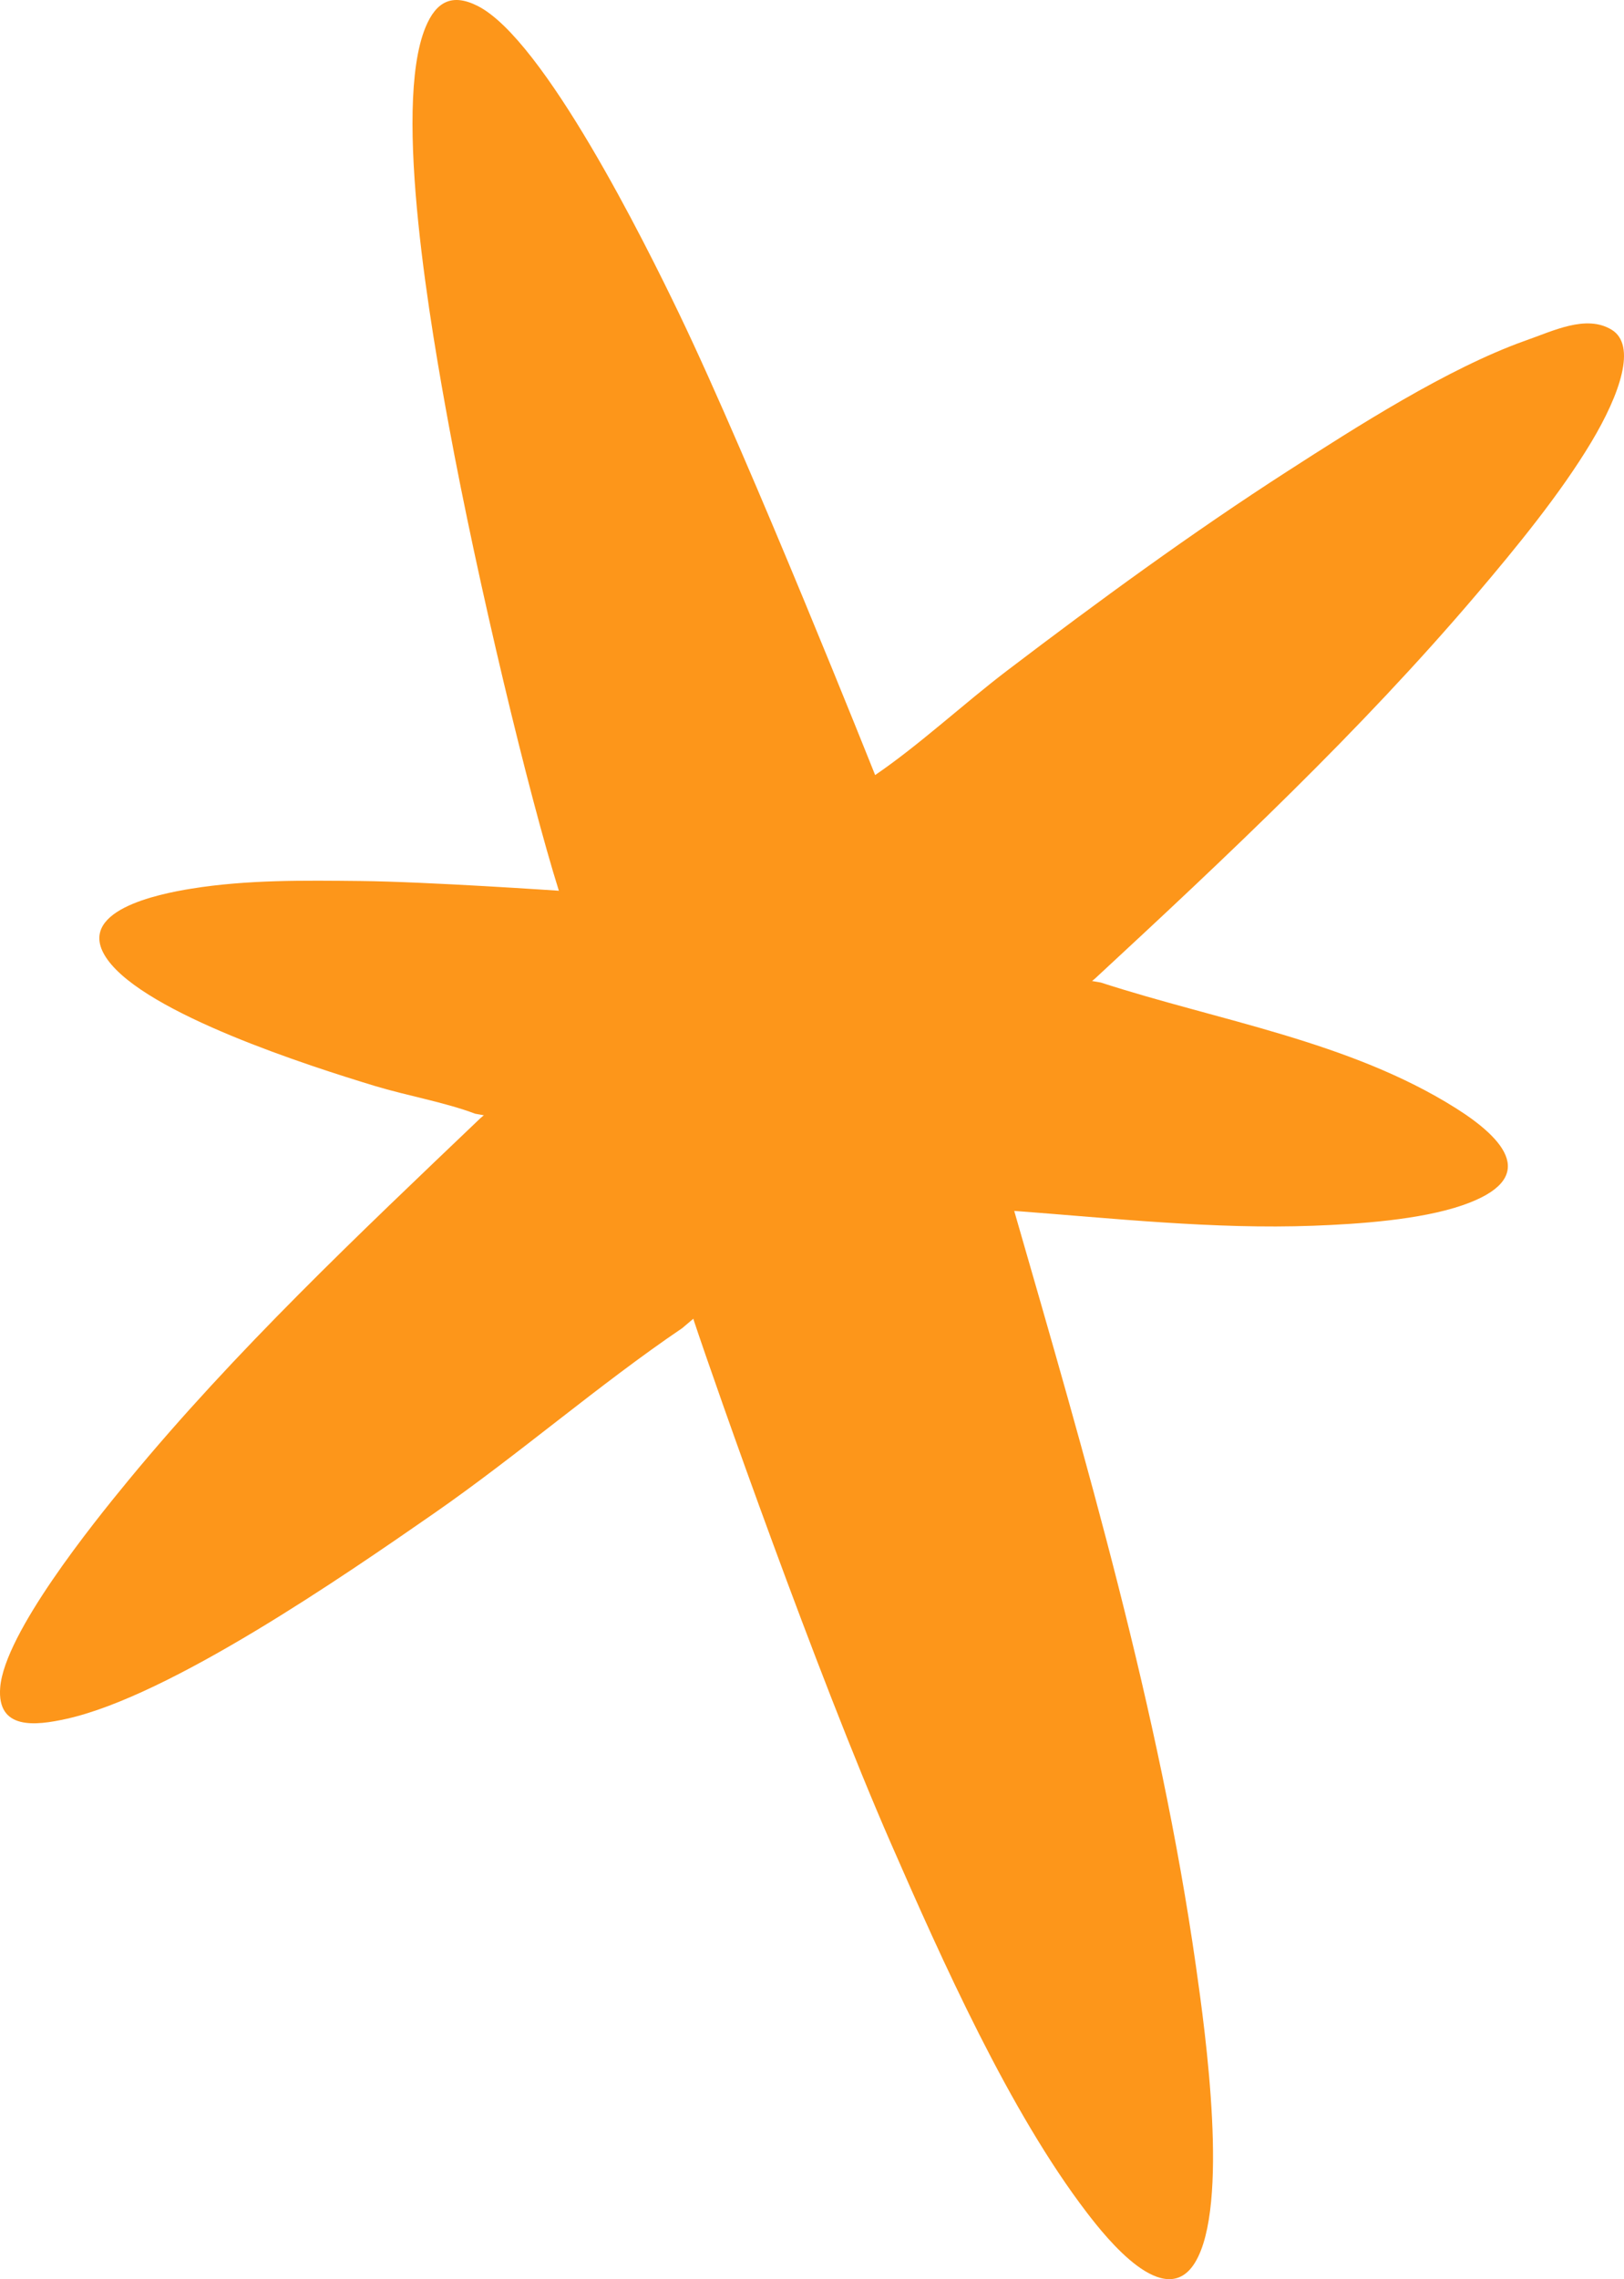
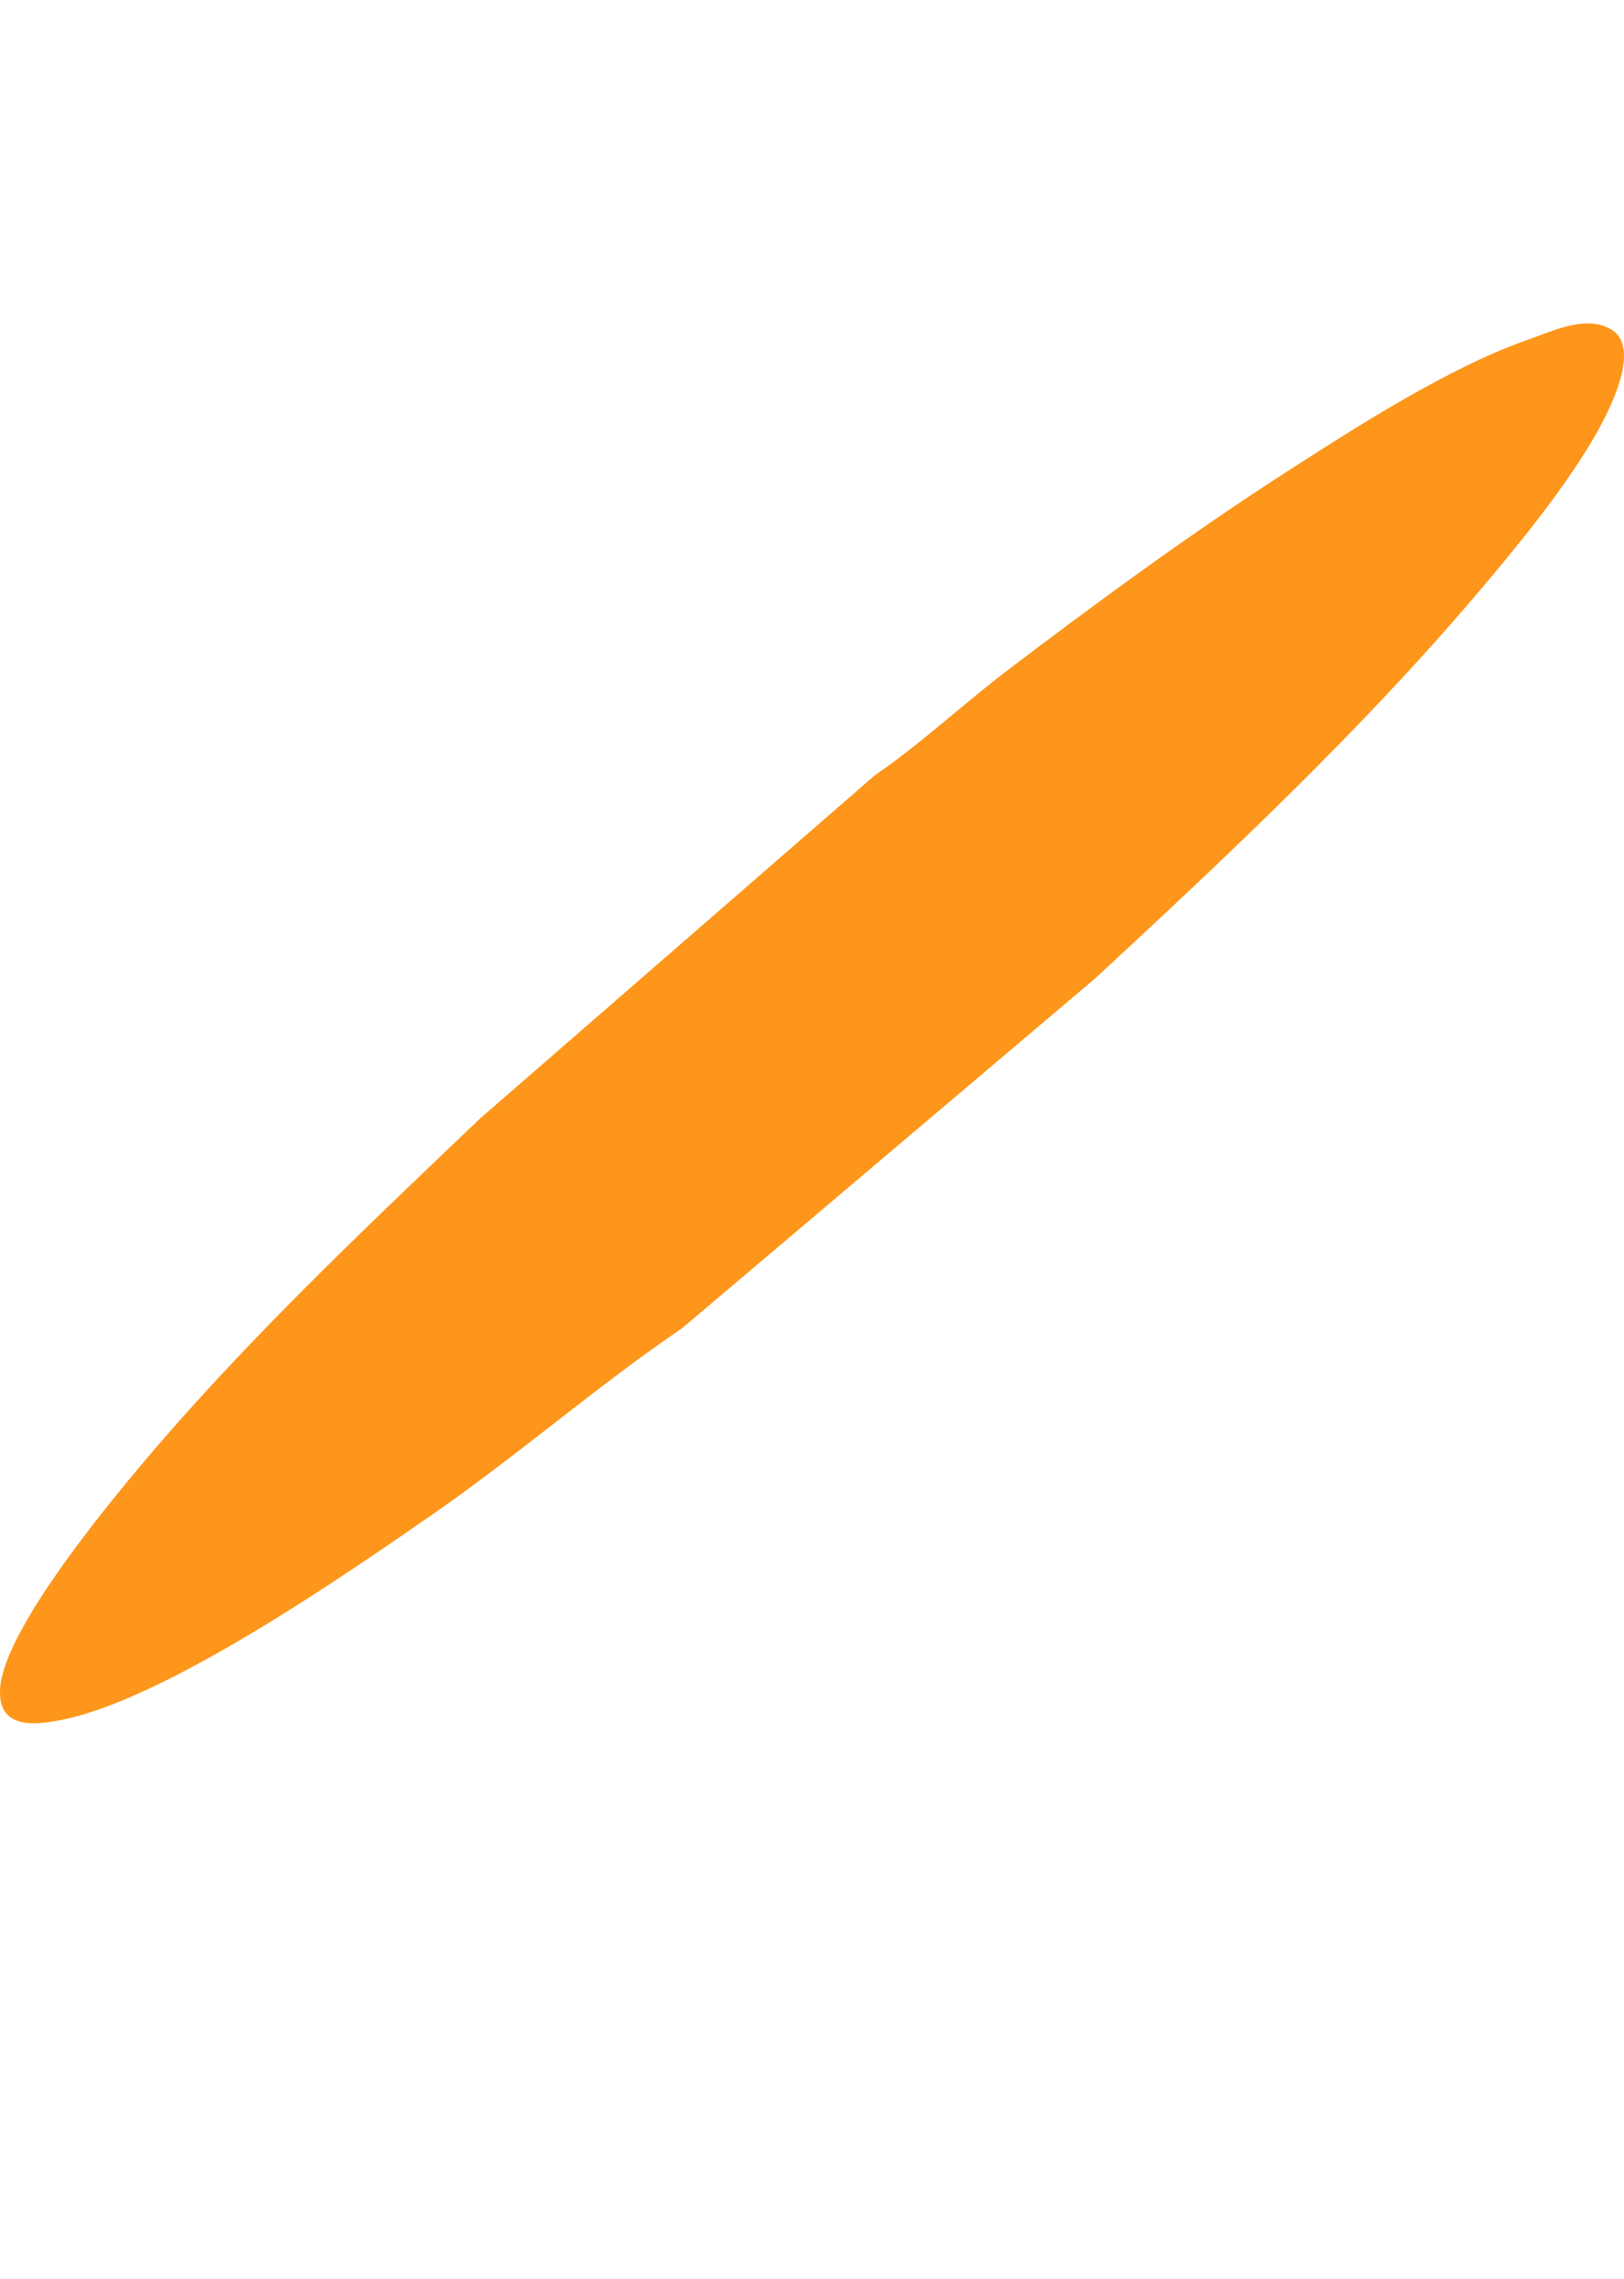
<svg xmlns="http://www.w3.org/2000/svg" id="Layer_2" viewBox="0 0 924.76 1296.98">
  <defs>
    <style>
      .cls-1 {
        fill: #fd961a;
      }
    </style>
  </defs>
  <g id="Layer_8">
    <g>
-       <path id="Logo" class="cls-1" d="M498.33,441.05h0s-70.53-177.09-111.61-262.52c-19.46-40.45-76.98-156.26-114.86-175.21-14.62-7.32-23.6-2.23-29.56,12.21-19.12,46.27,3.69,174.44,13.32,226.81,16.41,89.21,45.56,210.29,62.62,264.56,17.06,54.27,77.08,245.21,77.08,245.21,12.13,36.47,69.58,199.87,111.88,296.6,29.28,66.97,67.61,152.87,111.78,210.51,11.23,14.65,44.5,56.42,61.58,28.18,19.52-32.26,5.95-129.89.43-168.65-20.73-145.33-62.85-288.91-103.42-429.52,0,0,0-.05-.05-.17h0s0,0,0,0M577.49,689c-.03-.1-.04-.14,0,0h0Z" />
      <path id="Logo-2" data-name="Logo" class="cls-1" d="M577.56,689.24s0-.05-.05-.17h0s0,0,0,0M498.32,441.05l-224.95,195.44c-68.9,65.74-139.68,132.44-200.36,206.04C52.53,867.36,2.61,929.46.12,960.2c-1.99,24.52,20.28,21.77,37.57,17.96,59.14-13.03,158.03-81.29,209.51-117.01,47.96-33.29,93.82-73.22,141.28-105.36l235.28-199.13c75.08-69.49,150.83-140.59,217.18-218.64,22.23-26.15,47.48-56.91,65.09-86.25,16.53-27.56,26.13-55.43,11.6-64.19-14.53-8.76-33.35.82-49.04,6.26-44.37,15.77-96.79,49.44-135.4,74.28-54.56,35.1-108.1,74.26-159.74,113.52-24.46,18.6-50.35,42.59-75.12,59.41h0M577.49,689c-.03-.1-.04-.14,0,0h0Z" />
-       <path id="Logo-3" data-name="Logo" class="cls-1" d="M577.56,689.24s0-.05-.05-.17h0s0,0,0,0c56.43,4.22,113.64,10.55,170.32,8.45,25.59-.94,60.86-3.34,85.02-11.67,43.93-15.16,24.31-37.54-4.06-55.37-60.54-38.04-135.22-49.69-201.96-71.37l-308.62-52.22s-75.1-5.16-112.87-5.54c-32.01-.32-64.41-.81-96.42,4.36-18.29,2.96-67.53,12.59-47.75,40.3,22.07,30.93,114.97,60.63,152.27,71.96,18.1,5.49,39.99,9.32,57.12,15.8M577.49,689c-.03-.1-.04-.14,0,0h0Z" />
    </g>
  </g>
</svg>